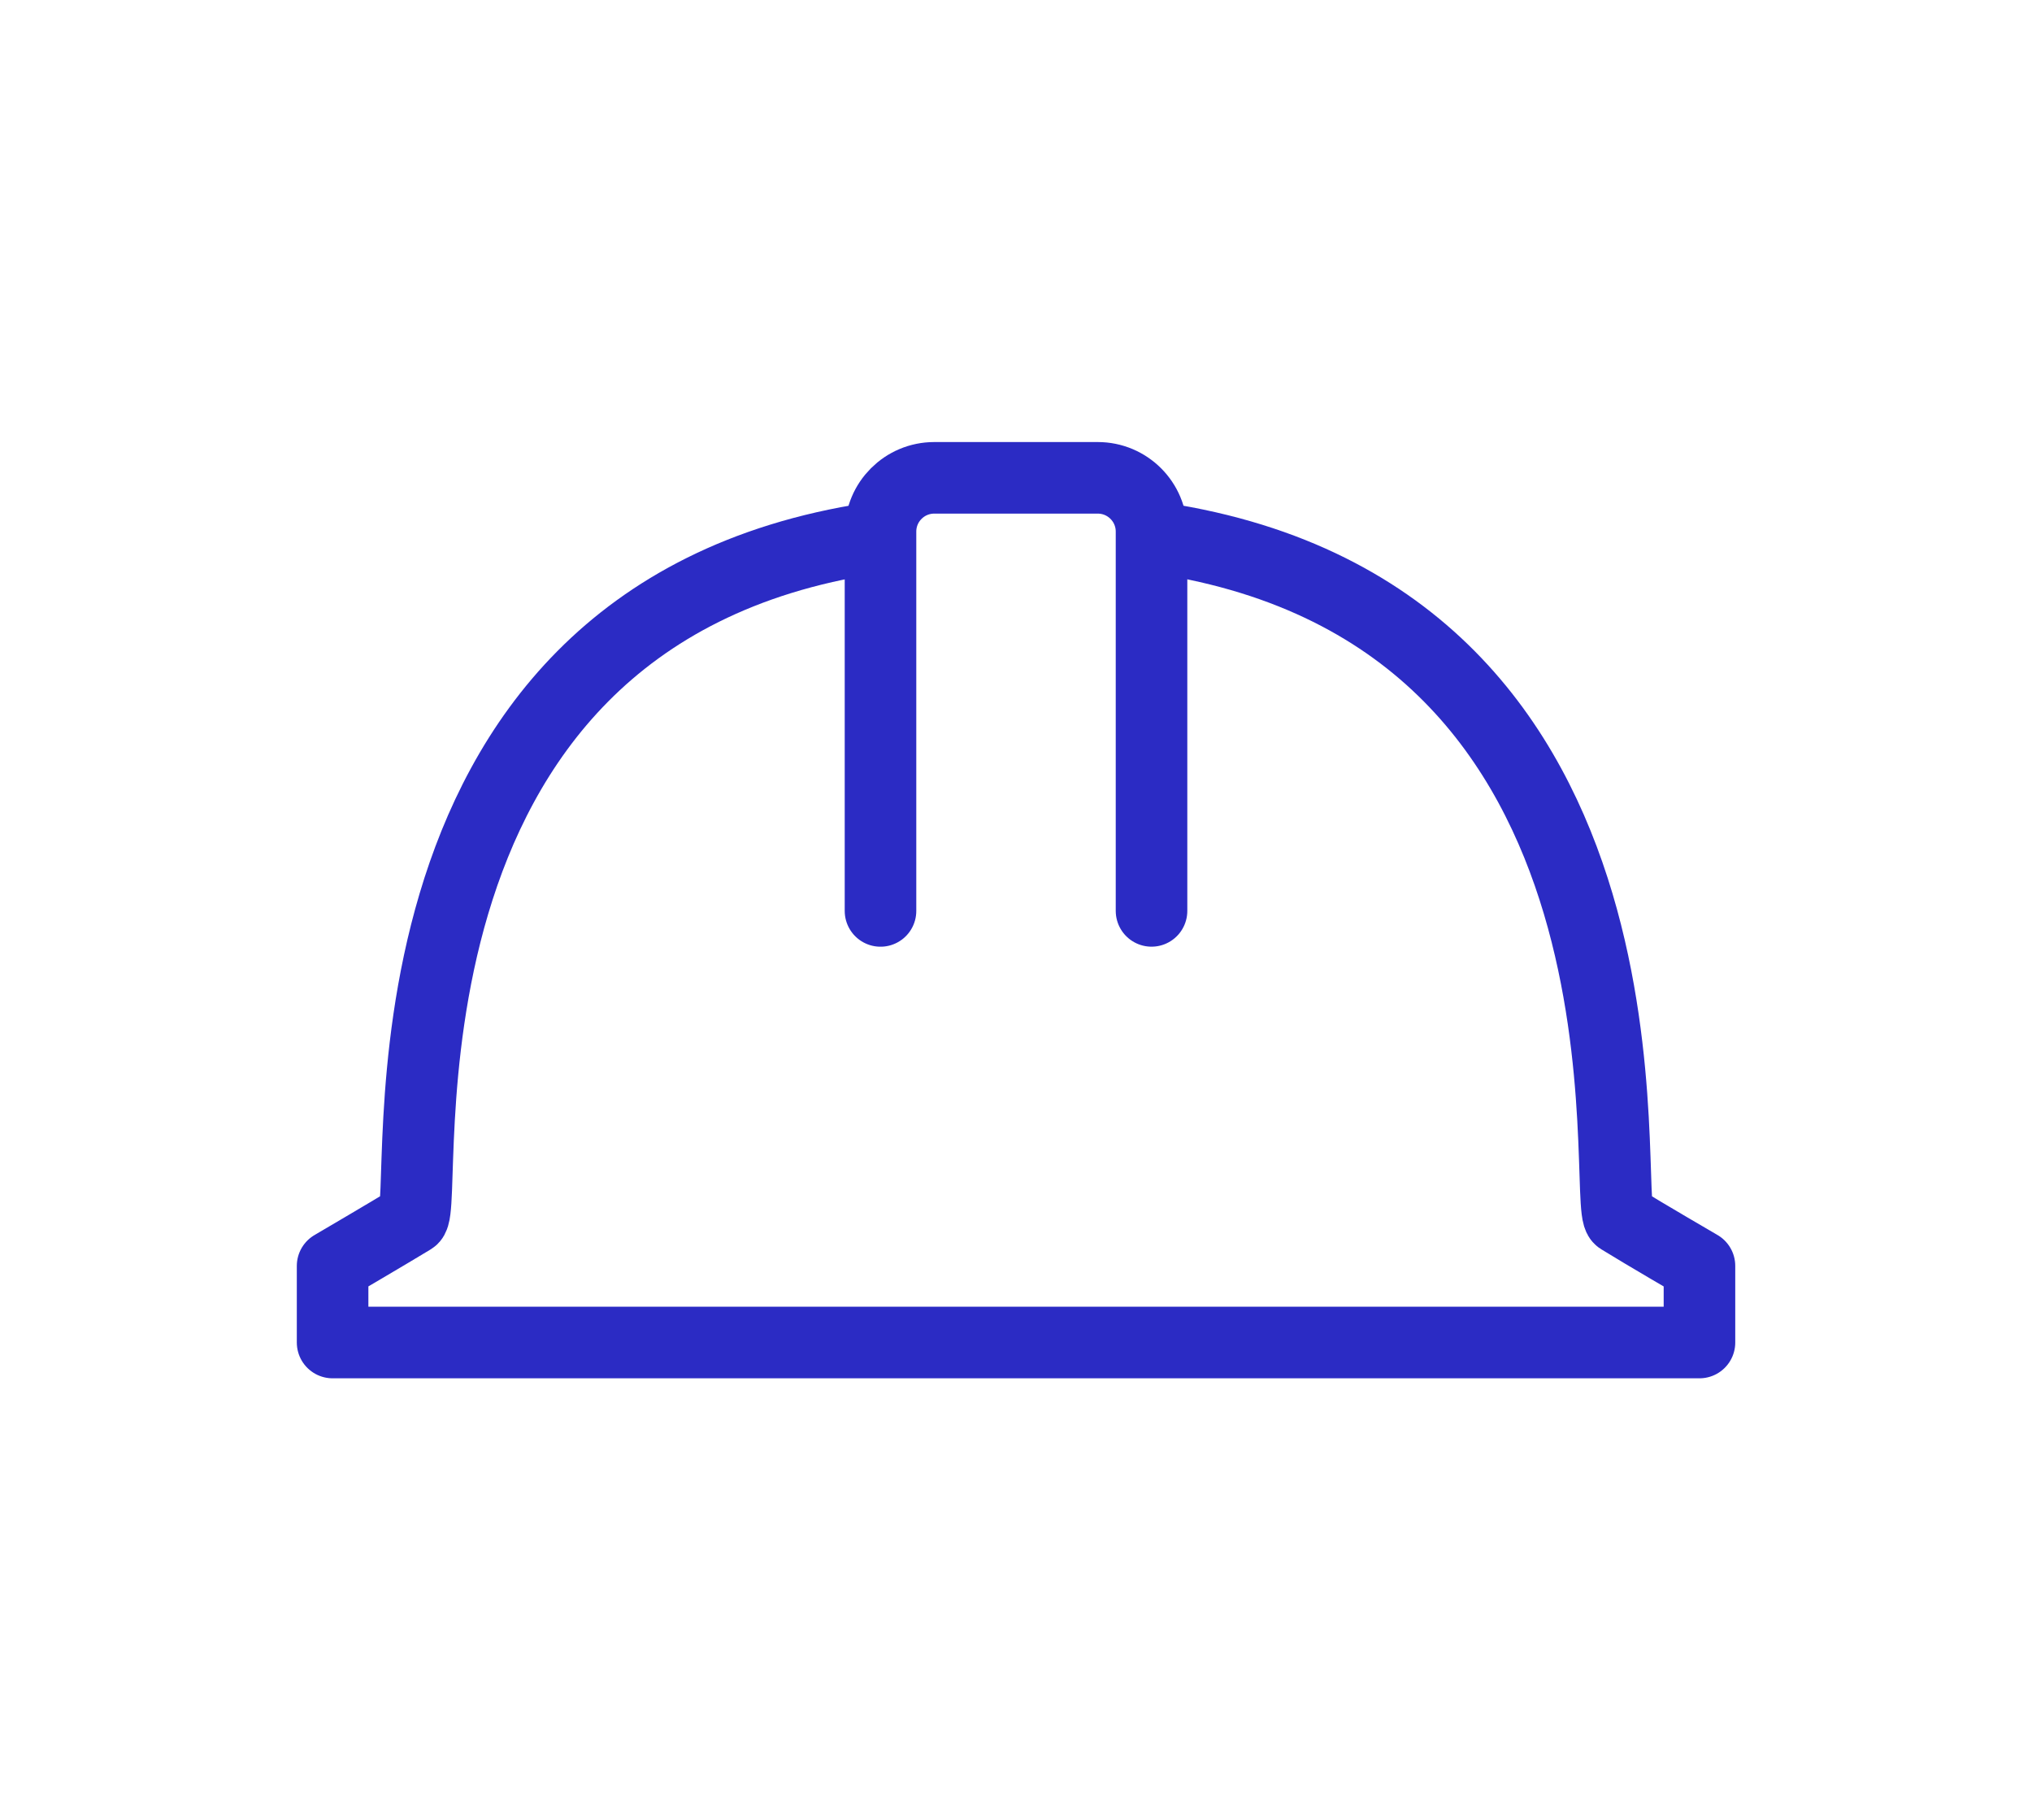
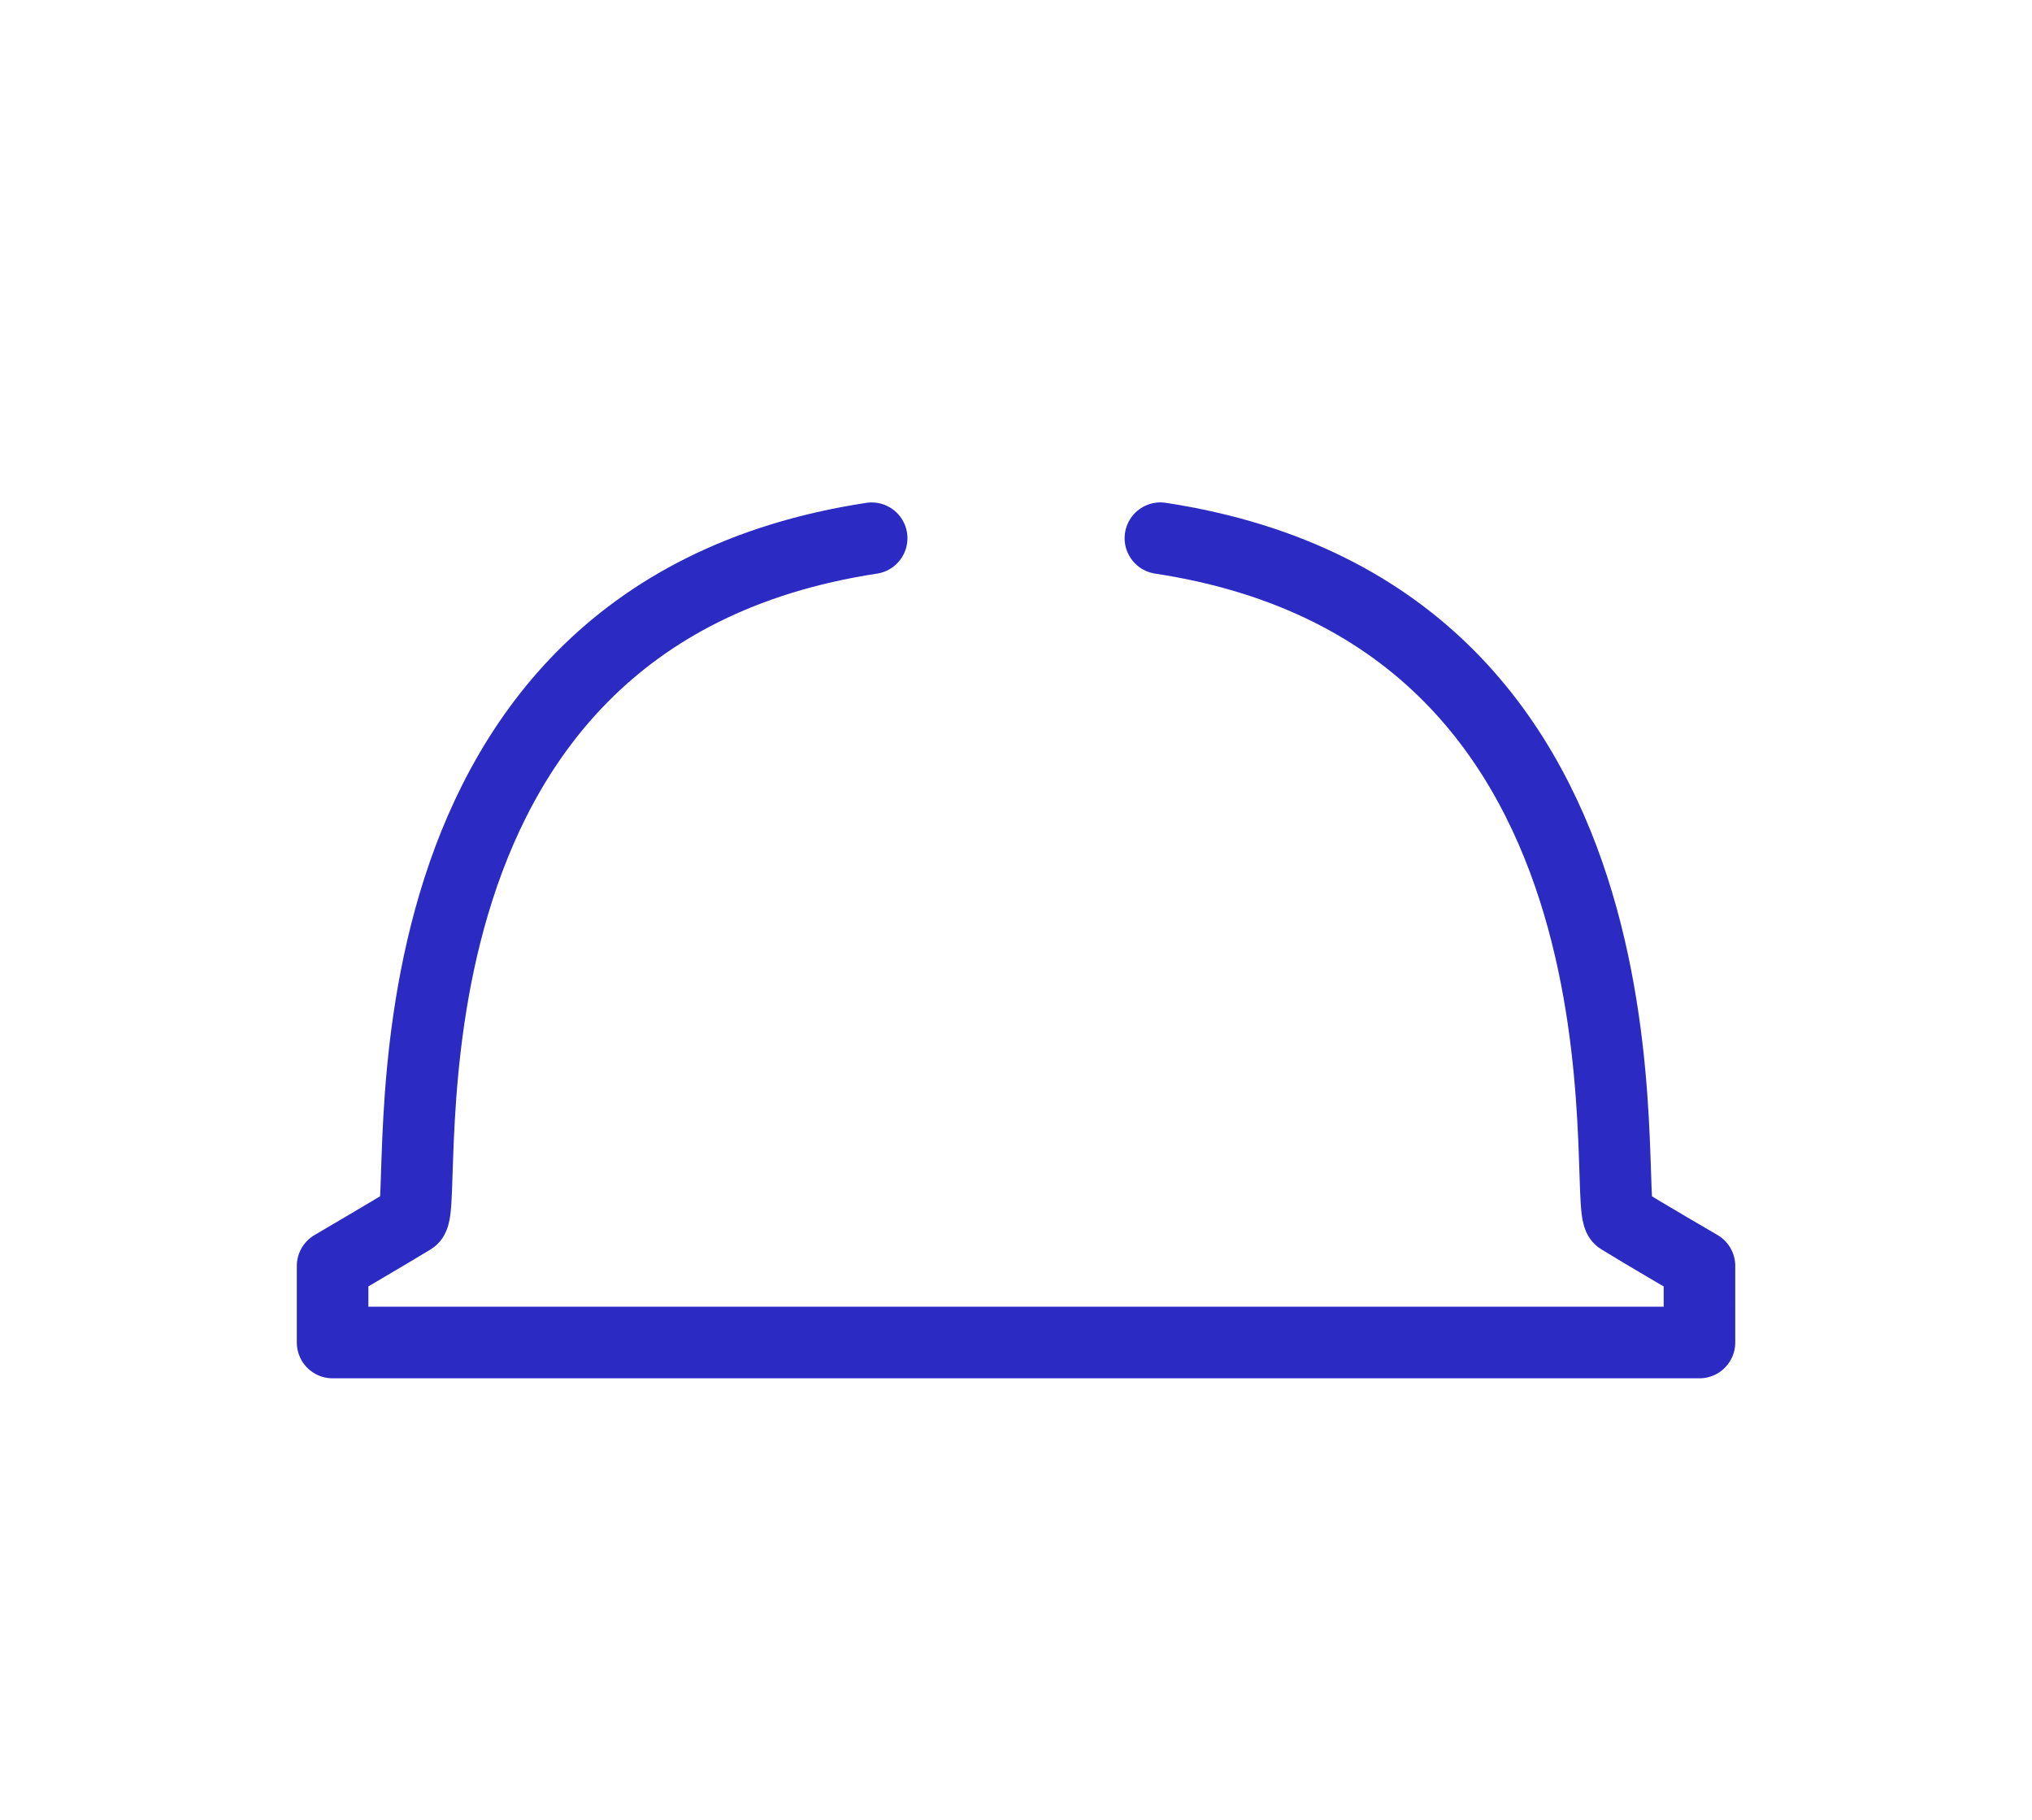
<svg xmlns="http://www.w3.org/2000/svg" version="1.1" id="Livello_1" x="0px" y="0px" viewBox="0 0 66.893 59.921" style="enable-background:new 0 0 66.893 59.921;" xml:space="preserve">
  <style type="text/css">
	.st0{fill:none;stroke:#2B2BC4;stroke-width:2.356;stroke-linecap:round;stroke-linejoin:round;stroke-miterlimit:10;}
</style>
  <g>
    <g>
      <path class="st0" d="M28.695,17.717C11.53,20.335,14.229,39.715,13.567,40.119c-0.743,0.453-2.618,1.552-2.618,1.552v2.521h22.499    h22.498V41.67c0,0-1.794-1.042-2.618-1.552c-0.66-0.408,2.036-19.783-15.128-22.402" />
-       <path class="st0" d="M37.908,29.984V17.499c0-0.978-0.792-1.77-1.77-1.77h-2.691h-2.691c-0.978,0-1.77,0.792-1.77,1.77v12.486" />
    </g>
  </g>
  <g>
</g>
  <g>
</g>
  <g>
</g>
  <g>
</g>
  <g>
</g>
  <g>
</g>
</svg>